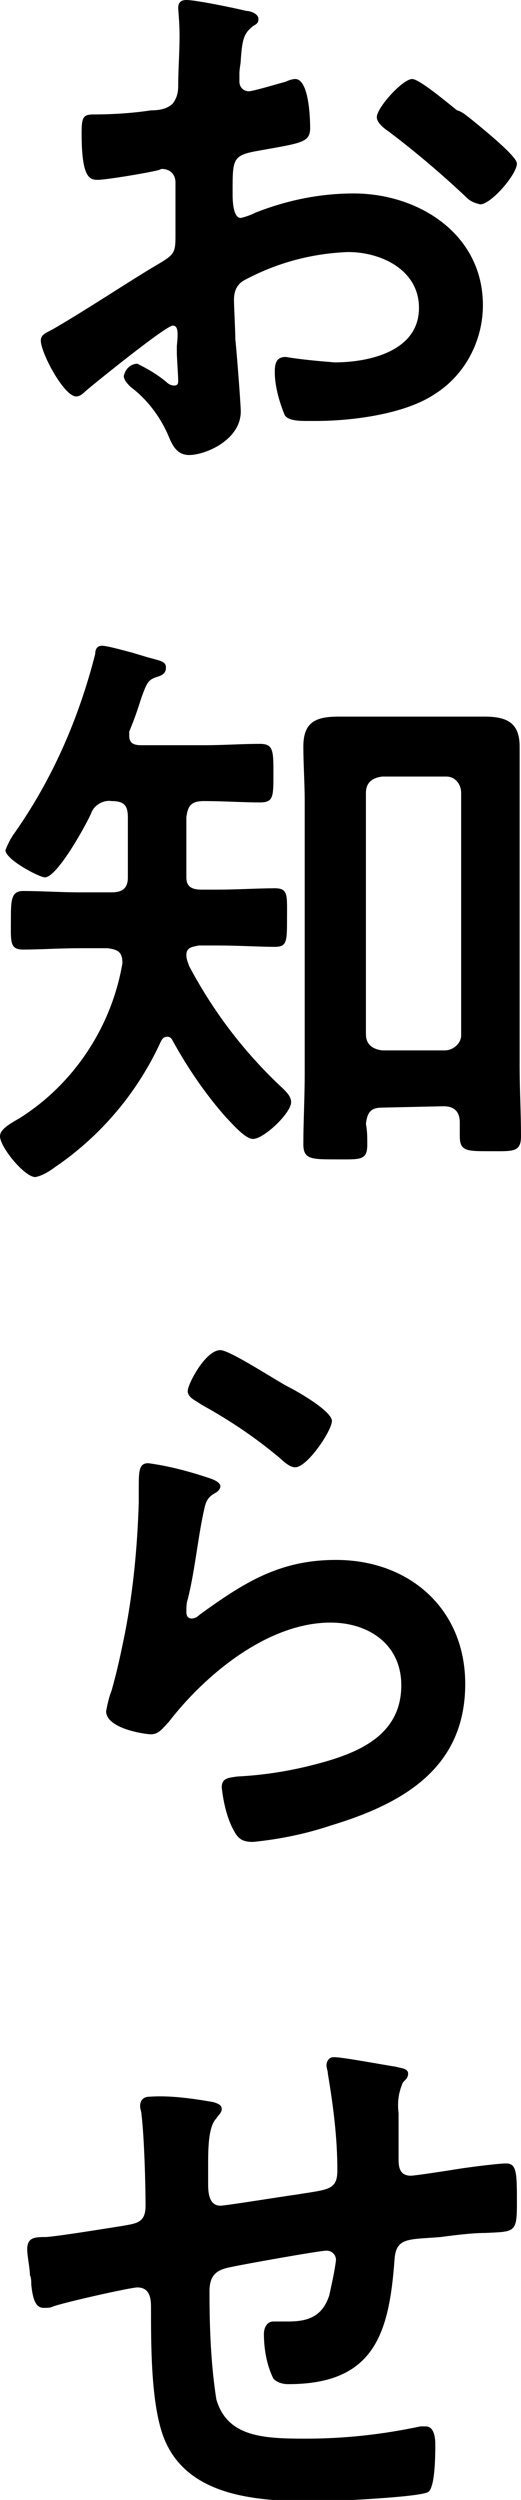
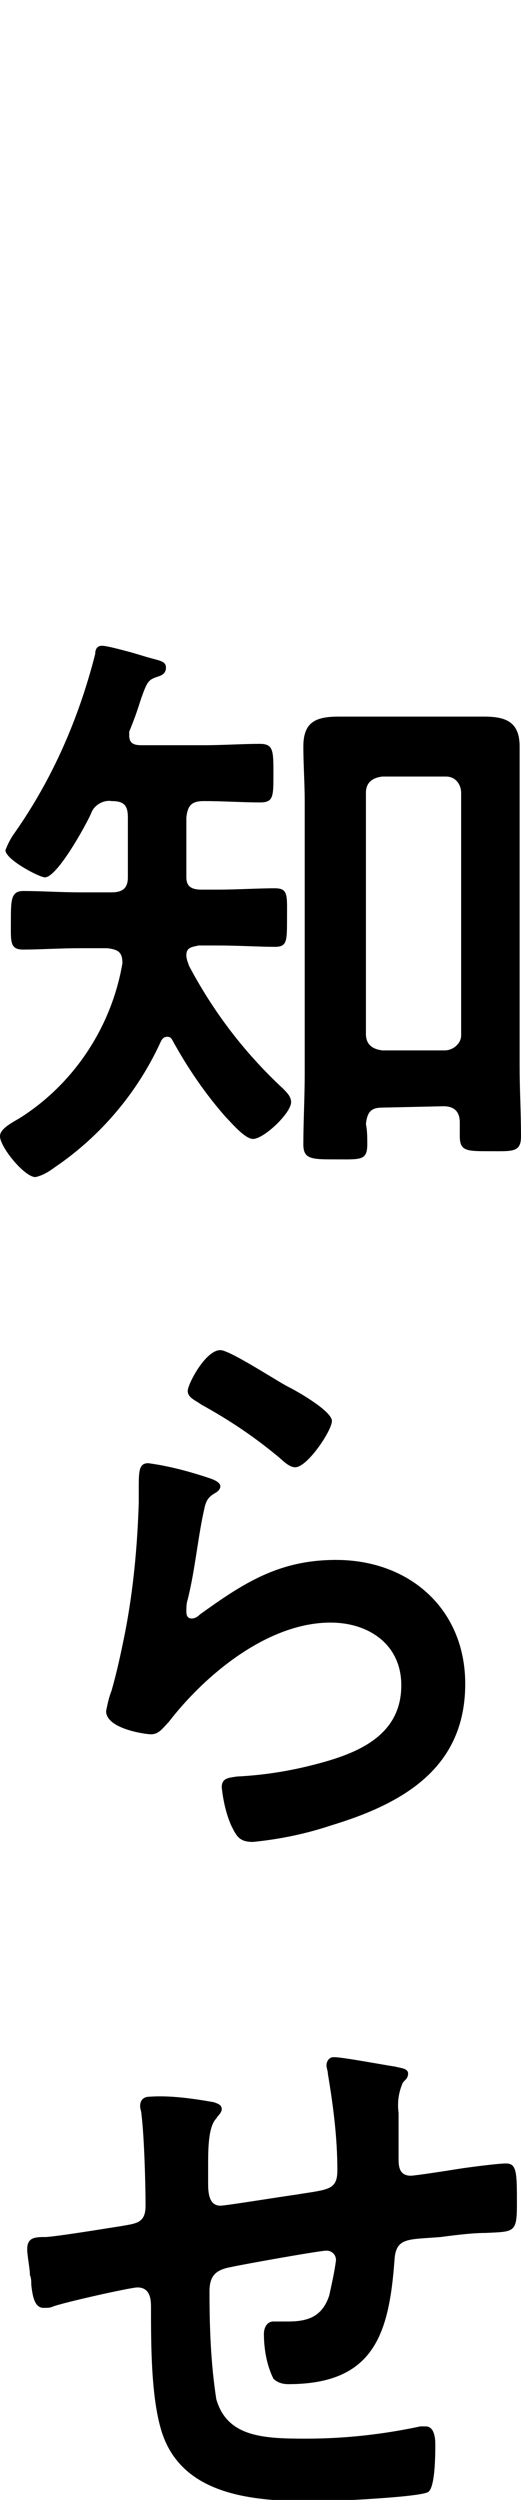
<svg xmlns="http://www.w3.org/2000/svg" version="1.1" id="レイヤー_1" x="0px" y="0px" width="38.3px" height="183.5px" viewBox="0 0 38.3 183.5" style="enable-background:new 0 0 38.3 183.5;" xml:space="preserve">
  <title>hd_oshirase</title>
  <g>
    <g id="要素">
-       <path d="M12.7,23.9c-0.5,0-5.7,4.2-6.4,4.8C6,29,5.8,29.1,5.6,29.1C4.7,29.1,3,25.9,3,25c0-0.5,0.5-0.6,1-0.9    c2.4-1.4,4.8-3,7.1-4.4c1.7-1,1.8-1,1.8-2.4v-1.5c0-0.6,0-1.3,0-2v-0.4c0-0.6-0.4-1-1-1c-0.1,0-0.2,0.1-0.3,0.1    c-0.8,0.2-3.8,0.7-4.4,0.7S6,13.1,6,9.8c0-1.2,0.1-1.4,0.9-1.4c1.4,0,2.9-0.1,4.2-0.3c0.6,0,1.2-0.1,1.6-0.5    c0.3-0.4,0.4-0.8,0.4-1.3c0-1.2,0.1-2.4,0.1-3.7c0-0.9-0.1-1.9-0.1-2c0-0.3,0.1-0.6,0.6-0.6c0.7,0,3.6,0.6,4.4,0.8    c0.3,0,0.9,0.2,0.9,0.6S18.7,1.8,18.5,2c-0.6,0.5-0.7,1-0.8,2.4c0,0.3-0.1,0.6-0.1,1c0,0.2,0,0.4,0,0.6c0,0.4,0.3,0.7,0.7,0.7    c0.3,0,2.3-0.6,2.7-0.7c0.2-0.1,0.5-0.2,0.7-0.2c1,0,1.1,2.8,1.1,3.6c0,1.1-0.7,1.1-4,1.7c-1.6,0.3-1.7,0.6-1.7,2.6v0.6    c0,0.7,0.1,1.7,0.6,1.7c0.4-0.1,0.7-0.2,1.1-0.4c2.3-0.9,4.7-1.4,7.2-1.4c4.8,0,9.5,3,9.5,8.2c0,2.6-1.3,5.1-3.5,6.5    c-2.2,1.5-6.1,2-8.8,2h-0.5c-0.7,0-1.6,0-1.8-0.5c-0.4-1-0.7-2.1-0.7-3.1c0-0.6,0.1-1.1,0.8-1.1c1.2,0.2,2.4,0.3,3.6,0.4    c2.5,0,6.2-0.8,6.2-4c0-2.8-2.8-4.1-5.2-4.1c-2.7,0.1-5.3,0.8-7.7,2.1c-0.5,0.3-0.7,0.8-0.7,1.4c0,0.5,0.1,2.3,0.1,2.9    c0.1,0.9,0.4,4.8,0.4,5.3c0,2.1-2.6,3.2-3.8,3.2c-1,0-1.3-0.9-1.6-1.6c-0.6-1.3-1.5-2.5-2.7-3.4c-0.2-0.2-0.5-0.5-0.5-0.8    c0.1-0.5,0.5-0.9,1-0.9c0.8,0.4,1.5,0.8,2.2,1.4c0.1,0.1,0.3,0.2,0.5,0.2c0.3,0,0.3-0.2,0.3-0.4s-0.1-1.8-0.1-1.9s0-0.4,0-0.6    C13.1,24.4,13.1,23.9,12.7,23.9z M34.7,8.8C35.8,9.7,38,11.5,38,12c0,0.8-1.9,3-2.7,3c-0.4-0.1-0.7-0.2-1-0.5    c-1.8-1.7-3.8-3.4-5.8-4.9c-0.3-0.2-0.8-0.6-0.8-1c0-0.7,1.9-2.8,2.6-2.8c0.5,0,2.3,1.5,3.3,2.3C34,8.2,34.3,8.5,34.7,8.8    L34.7,8.8z" />
      <path d="M14.8,65.3H16c1.4,0,3-0.1,4.2-0.1c1,0,0.9,0.5,0.9,2.2s0,2.1-0.9,2.1c-1.1,0-2.7-0.1-4.2-0.1h-1.4    c-0.4,0.1-0.9,0.1-0.9,0.7c0,0.3,0.1,0.5,0.2,0.8c1.8,3.4,4.1,6.4,6.9,9c0.3,0.3,0.6,0.6,0.6,1c0,0.8-2,2.7-2.8,2.7    c-0.6,0-1.6-1.2-2-1.6c-1.5-1.7-2.8-3.6-3.9-5.6c-0.1-0.2-0.2-0.3-0.4-0.3c-0.3,0-0.4,0.2-0.5,0.4c-1.7,3.7-4.4,6.9-7.8,9.2    c-0.4,0.3-0.9,0.6-1.4,0.7c-0.8,0-2.6-2.2-2.6-3c0-0.5,0.7-0.9,1.4-1.3c4-2.5,6.8-6.7,7.6-11.4c0-0.8-0.3-1-1.1-1.1h-2    c-1.5,0-3,0.1-4.2,0.1c-1,0-0.9-0.6-0.9-2.1s0-2.2,0.9-2.2c1.3,0,2.8,0.1,4.2,0.1h2.3c0.8,0,1.2-0.3,1.2-1.1v-4.4    c0-0.9-0.3-1.2-1.2-1.2c-0.6-0.1-1.3,0.3-1.5,0.9c-0.4,0.9-2.5,4.7-3.4,4.7c-0.4,0-2.9-1.3-2.9-2c0.2-0.5,0.4-0.9,0.7-1.3    c2.8-4,4.7-8.4,5.9-13.1c0-0.3,0.1-0.6,0.5-0.6s1.8,0.4,2.2,0.5l1,0.3c1,0.3,1.5,0.3,1.5,0.8s-0.4,0.6-0.7,0.7    c-0.6,0.2-0.7,0.4-1.1,1.5c-0.2,0.6-0.4,1.3-0.9,2.5c0,0.1,0,0.3,0,0.3c0,0.6,0.4,0.7,0.9,0.7H15c1.4,0,2.8-0.1,4.1-0.1    c1,0,1,0.5,1,2.2s0,2.1-1,2.1c-1.2,0-2.7-0.1-4.1-0.1c-0.9,0-1.2,0.3-1.3,1.2c0,1.5,0,3,0,4.4C13.7,65,14,65.3,14.8,65.3z     M28.1,81.3c-0.8,0-1.1,0.3-1.2,1.2C27,83,27,83.5,27,84c0,1.2-0.5,1.1-2.3,1.1s-2.4,0-2.4-1.1c0-1.7,0.1-3.4,0.1-5.2v-20    c0-1.3-0.1-2.7-0.1-4c0-1.8,0.9-2.2,2.6-2.2c1,0,2,0,3,0h4.7c1,0,2,0,3,0c1.6,0,2.6,0.4,2.6,2.2c0,1.3,0,2.7,0,4v19.5    c0,1.7,0.1,3.4,0.1,5.1c0,1.2-0.6,1.1-2.3,1.1s-2.2,0-2.2-1.1c0-0.3,0-0.7,0-1c0-0.8-0.4-1.2-1.2-1.2L28.1,81.3z M32.7,77.1    c0.6,0,1.2-0.5,1.2-1.1c0,0,0-0.1,0-0.1V58.2c0-0.6-0.4-1.2-1.1-1.2c0,0-0.1,0-0.1,0h-4.6c-0.8,0.1-1.2,0.5-1.2,1.2v17.7    c0,0.7,0.4,1.1,1.2,1.2L32.7,77.1z" />
      <path d="M15.4,108.5c0.3,0.1,0.8,0.3,0.8,0.6c0,0.2-0.2,0.4-0.4,0.5c-0.7,0.4-0.7,0.8-0.9,1.7c-0.4,2-0.6,4.1-1.1,6.1    c-0.1,0.3-0.1,0.6-0.1,0.9c0,0.3,0.1,0.5,0.4,0.5c0.2,0,0.4-0.1,0.6-0.3c3.2-2.3,5.8-4,10-4c5.4,0,9.5,3.6,9.5,9.1    c0,6.2-4.6,8.8-9.9,10.4c-1.8,0.6-3.7,1-5.7,1.2c-1,0-1.2-0.4-1.6-1.2c-0.4-0.9-0.6-1.9-0.7-2.8c0-0.7,0.5-0.7,1.1-0.8    c2-0.1,3.9-0.4,5.8-0.9c3.1-0.8,6.3-2.1,6.3-5.8c0-3-2.4-4.6-5.2-4.6c-4.6,0-9.2,3.8-11.9,7.3c-0.4,0.4-0.7,0.9-1.3,0.9    c-0.4,0-3.3-0.4-3.3-1.7c0.1-0.5,0.2-1,0.4-1.5c0.4-1.4,0.7-2.8,1-4.3c0.6-3.1,0.9-6.3,1-9.5c0-0.3,0-0.7,0-1c0-1.3,0-1.9,0.7-1.9    C12.4,107.6,13.9,108,15.4,108.5z M16.2,99.1c0.7,0,4.2,2.3,5,2.7s3.2,1.8,3.2,2.5s-1.8,3.4-2.7,3.4c-0.5,0-1-0.6-1.4-0.9    c-1.7-1.4-3.5-2.6-5.5-3.7c-0.4-0.3-1-0.5-1-1S15.1,99.1,16.2,99.1z" />
      <path d="M15.7,154.3c0.3,0.1,0.6,0.2,0.6,0.5s-0.3,0.5-0.4,0.7c-0.6,0.6-0.6,2.3-0.6,3.5v1.2c0,0.6,0,1.7,0.9,1.7    c0.4,0,4.7-0.7,5.5-0.8c2.4-0.4,3.1-0.3,3.1-1.8c0-2.4-0.3-4.7-0.7-7.1c0-0.2-0.1-0.4-0.1-0.6c0-0.3,0.2-0.6,0.5-0.6    c0,0,0.1,0,0.1,0c0.6,0,3.8,0.6,4.5,0.7c0.3,0.1,0.9,0.1,0.9,0.5s-0.3,0.5-0.4,0.7c-0.3,0.7-0.4,1.4-0.3,2.2c0,1.1,0,2.2,0,3.4    c0,0.6,0.1,1.2,0.9,1.2c0.3,0,2.9-0.4,3.5-0.5s2.9-0.4,3.5-0.4c0.8,0,0.8,0.7,0.8,3c0,2.1-0.2,2-2.3,2.1c-0.8,0-1.8,0.1-3.3,0.3    c-2.4,0.2-3.3,0-3.4,1.7c-0.4,5.4-1.5,9.1-7.8,9.1c-0.4,0-0.8-0.1-1.1-0.4c-0.5-1-0.7-2.2-0.7-3.3c0-0.4,0.2-0.9,0.7-0.9    s0.7,0,1.1,0c1.5,0,2.5-0.4,3-1.9c0.2-0.9,0.4-1.8,0.5-2.6c0-0.4-0.3-0.7-0.7-0.7c0,0,0,0,0,0c-0.5,0-6.1,1-7,1.2    c-1.1,0.2-1.6,0.6-1.6,1.8c0,2.7,0.1,5.3,0.5,7.9c0.8,2.8,3.5,2.9,6.6,2.9c2.8,0,5.6-0.3,8.4-0.9c0.1,0,0.3,0,0.4,0    c0.6,0,0.7,0.8,0.7,1.3c0,0.7,0,3.1-0.5,3.5s-7.1,0.7-8.3,0.7c-4.4,0-10-0.3-11.4-5.4c-0.7-2.5-0.7-6.2-0.7-8.9    c0-0.6-0.1-1.4-1-1.4c-0.5,0-5.4,1.1-6.2,1.4c-0.2,0.1-0.4,0.1-0.7,0.1c-0.6,0-0.8-0.7-0.9-1.7c0-0.2,0-0.5-0.1-0.7    c0-0.5-0.2-1.4-0.2-1.9c0-0.9,0.6-0.9,1.4-0.9c1.2-0.1,4.2-0.6,5.5-0.8c1.1-0.2,1.8-0.2,1.8-1.5c0-1.6-0.1-5.1-0.3-6.7    c0-0.2-0.1-0.4-0.1-0.6c0-0.5,0.3-0.7,0.7-0.7C12.4,153.8,14,154,15.7,154.3z" />
    </g>
  </g>
</svg>